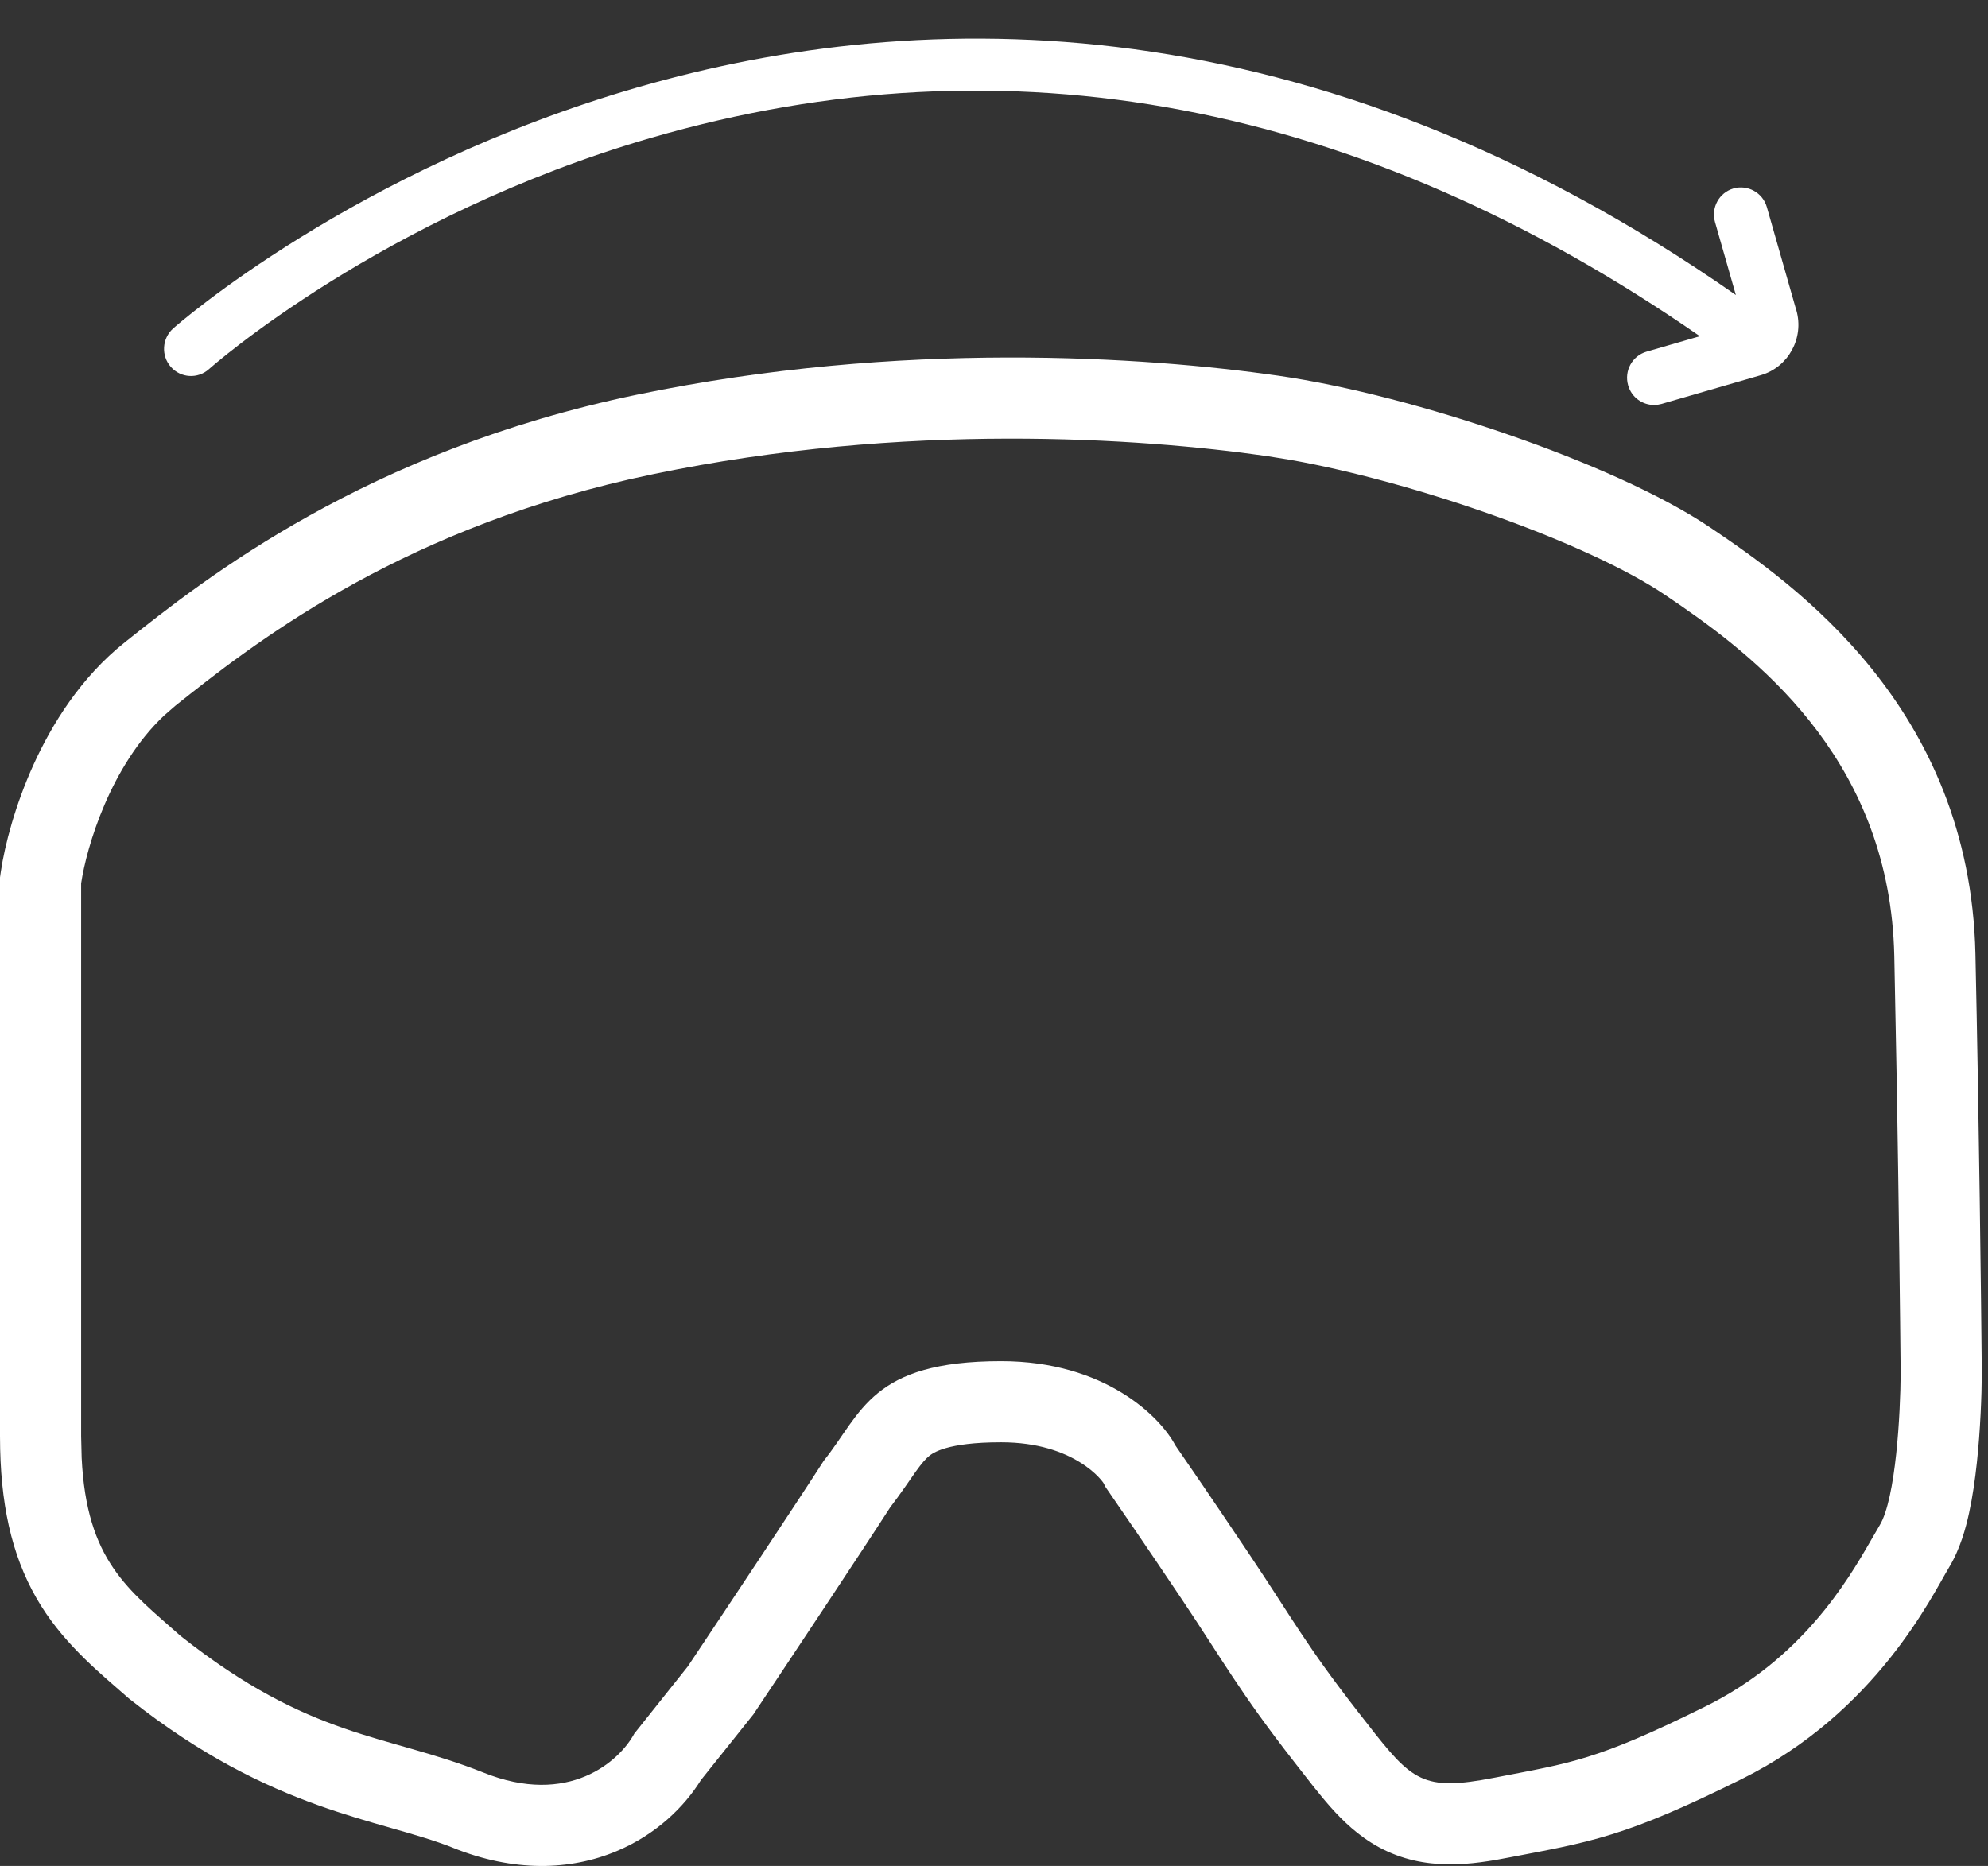
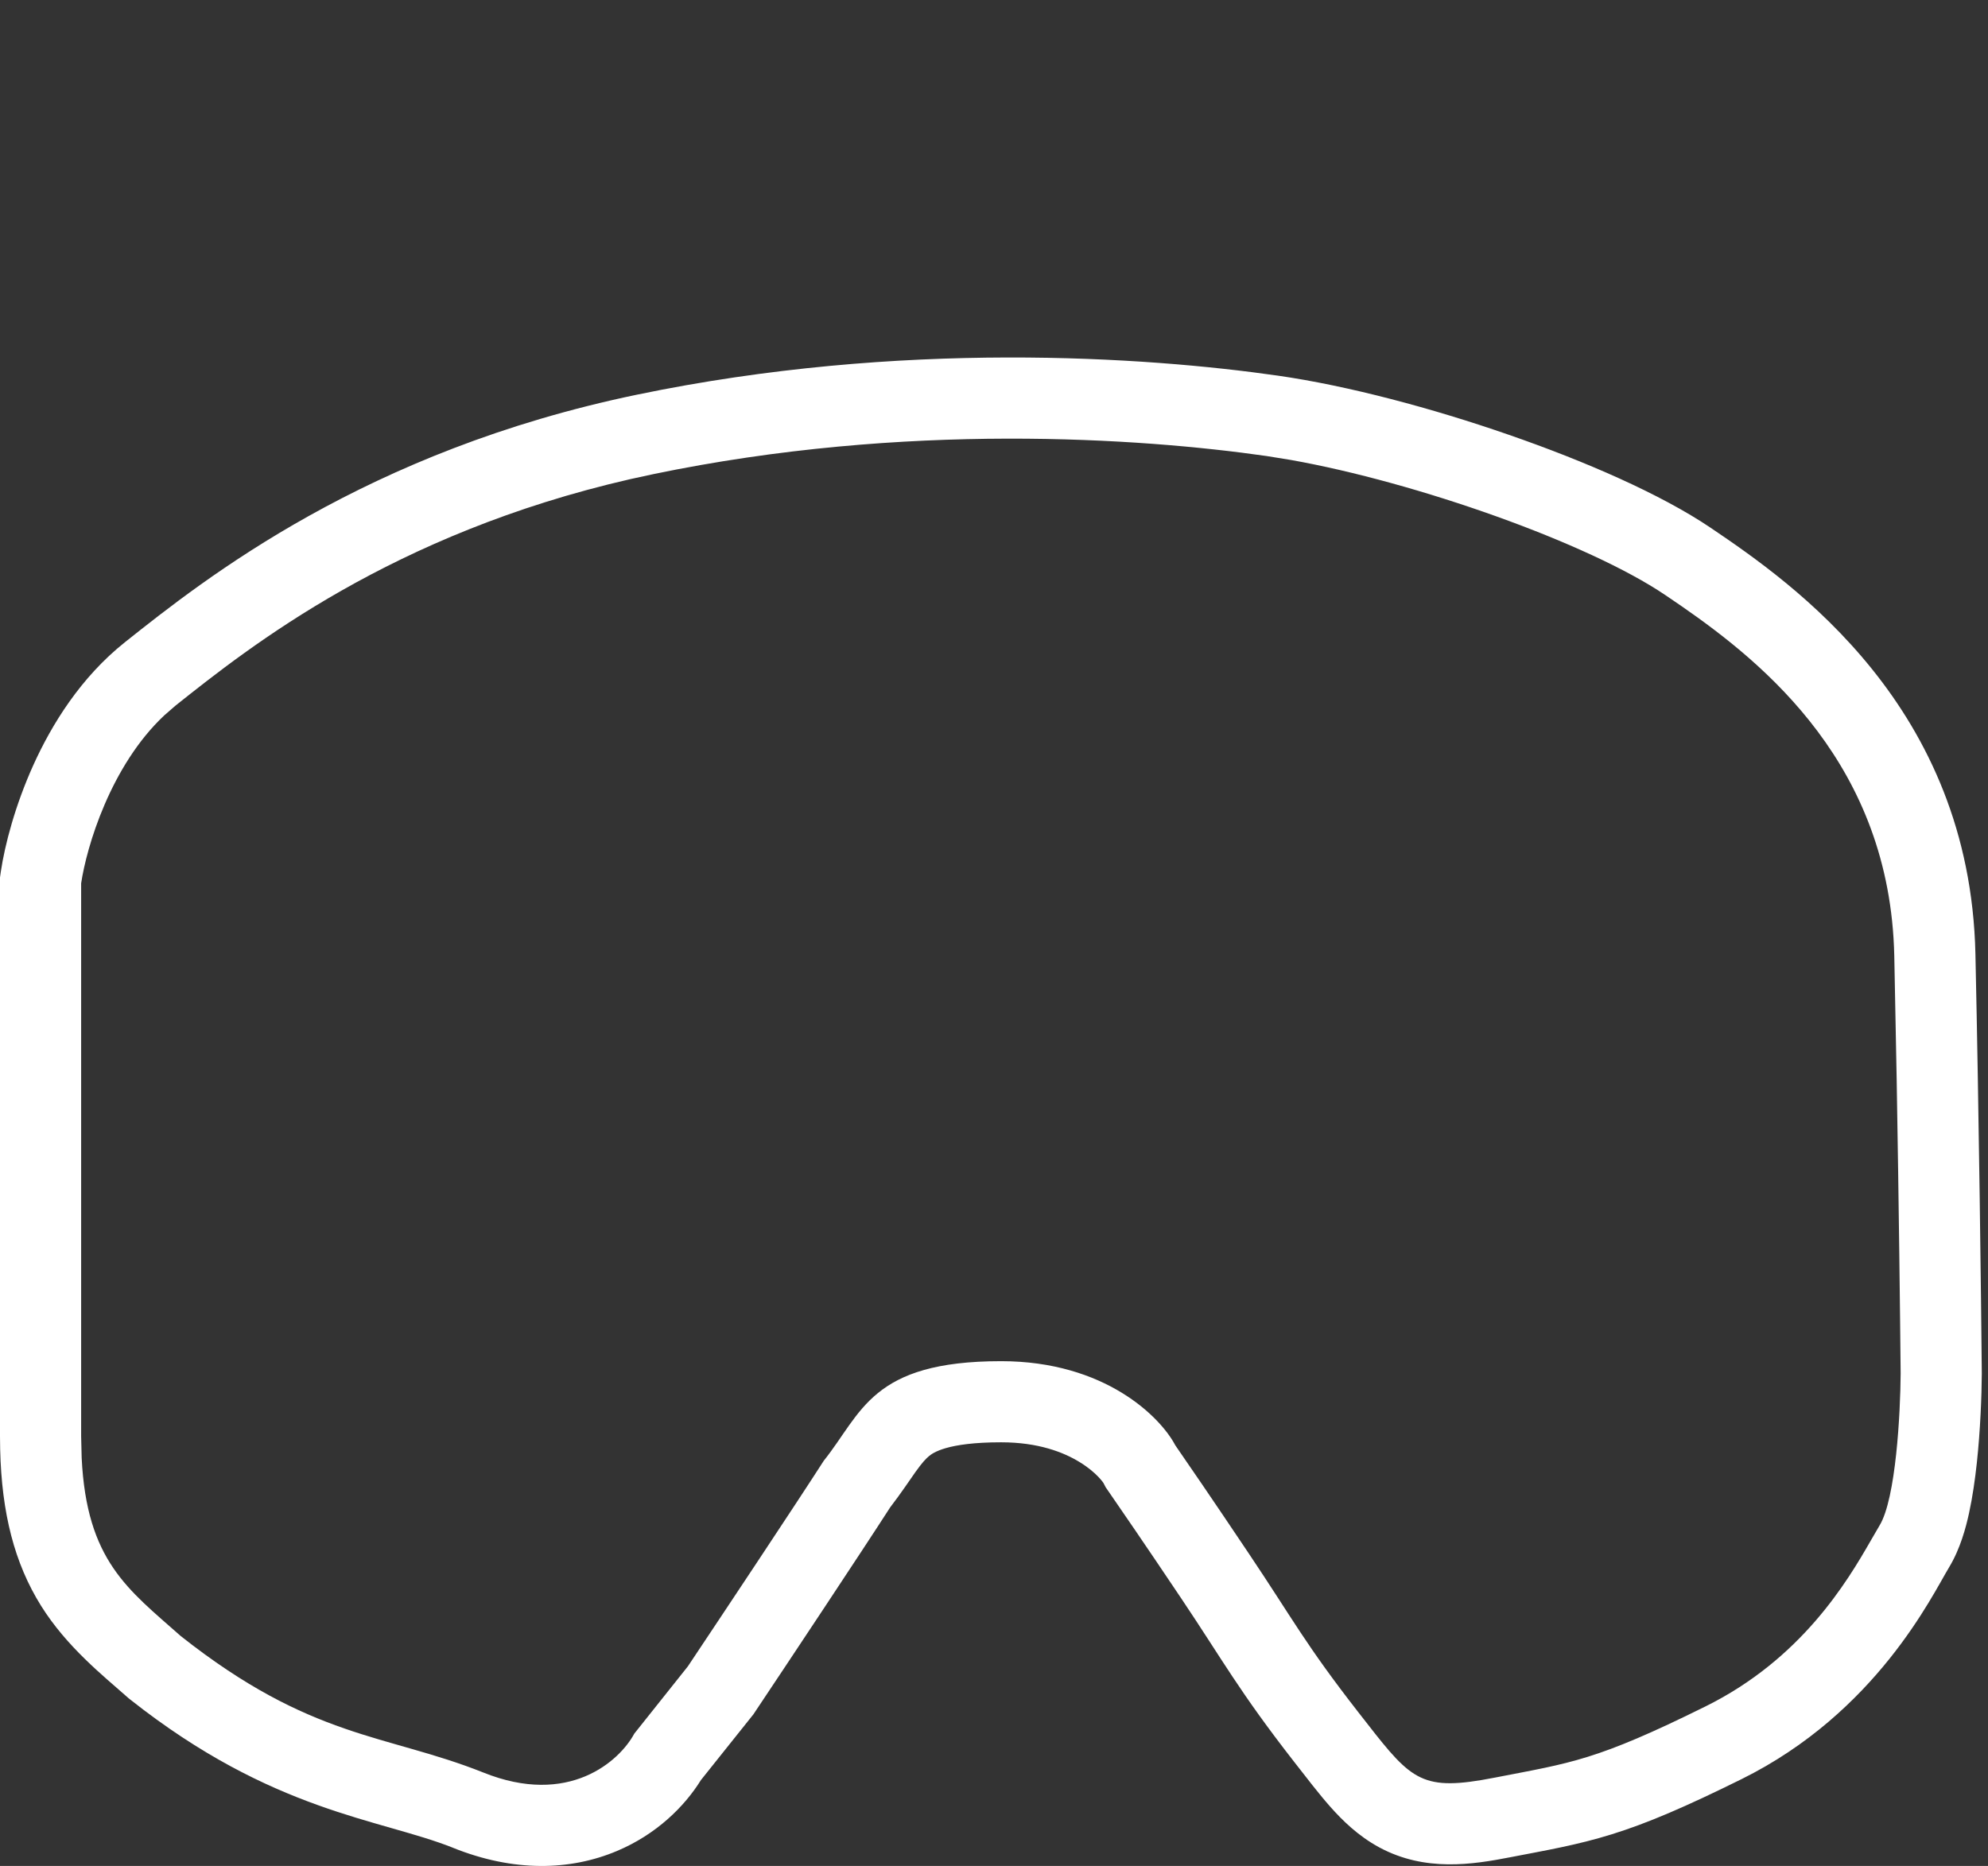
<svg xmlns="http://www.w3.org/2000/svg" fill="none" viewBox="0 0 49 46" height="46" width="49">
  <rect x="0" y="0" width="49" height="46" fill="#333333" stroke="none" />
  <path fill="white" d="M15.698 9.73C22.207 8.377 28.241 8.794 31.5 9.261C33.22 9.508 35.299 10.062 37.193 10.72C39.06 11.367 40.933 12.18 42.164 13.011C44.218 14.399 48.556 17.429 48.69 23.519C48.778 27.535 48.831 32.072 48.847 33.842V33.87C48.844 34.408 48.812 35.248 48.725 36.062C48.681 36.468 48.62 36.903 48.532 37.305C48.455 37.658 48.317 38.183 48.038 38.643C47.623 39.328 46.251 42.214 42.923 43.861C41.536 44.547 40.601 44.948 39.728 45.219C38.872 45.486 38.108 45.614 37.227 45.785C36.301 45.965 35.126 46.153 33.994 45.541C33.474 45.259 33.089 44.878 32.797 44.55C32.513 44.23 32.206 43.828 31.904 43.441C30.541 41.693 30.148 40.944 29.115 39.404C28.24 38.098 27.553 37.099 27.324 36.768L27.254 36.667L27.196 36.556C27.203 36.569 27.042 36.306 26.606 36.041C26.207 35.797 25.584 35.556 24.675 35.556C23.331 35.556 22.99 35.822 22.901 35.894C22.82 35.96 22.727 36.06 22.562 36.291C22.456 36.441 22.195 36.83 21.941 37.16C21.24 38.249 19.44 40.959 18.618 42.19L18.571 42.261L18.519 42.326L17.276 43.883C16.872 44.535 16.179 45.223 15.202 45.633C14.056 46.115 12.665 46.158 11.157 45.549V45.548C9.351 44.833 6.721 44.675 3.212 41.899L3.168 41.864L3.126 41.827C2.556 41.321 1.645 40.601 1.011 39.585C0.358 38.539 0.041 37.308 0.004 35.726L0 35.406V21.631L0.021 21.485C0.119 20.826 0.373 19.853 0.824 18.856C1.272 17.867 1.984 16.703 3.082 15.83C5.058 14.258 9.021 11.118 15.698 9.73ZM2 35.406L2.013 35.938C2.135 38.478 3.156 39.18 4.453 40.331C7.677 42.881 9.501 42.738 11.906 43.694C14.02 44.548 15.272 43.413 15.634 42.738L16.954 41.08C17.798 39.815 19.649 37.032 20.304 36.011C21.247 34.832 21.467 33.556 24.675 33.556C27.241 33.556 28.606 34.938 28.968 35.629C29.204 35.969 29.896 36.977 30.776 38.291C31.877 39.932 32.176 40.538 33.481 42.212C34.705 43.781 34.933 44.145 36.512 43.883L36.846 43.822C38.733 43.455 39.331 43.407 42.035 42.068C44.402 40.897 45.529 38.993 46.11 37.98L46.328 37.605C46.731 36.942 46.841 34.831 46.847 33.859C46.835 32.536 46.802 29.658 46.749 26.613L46.69 23.563C46.586 18.871 43.498 16.364 41.441 14.939L41.045 14.669C39.143 13.383 34.905 11.888 31.817 11.339L31.217 11.242C28.103 10.796 22.317 10.397 16.105 11.688L15.53 11.813C9.667 13.159 6.17 15.927 4.327 17.394L4.052 17.633C2.724 18.877 2.133 20.88 2 21.777V35.406Z" />
-   <path fill="white" d="M44.276 7.652L43.549 5.105C43.447 4.749 43.078 4.546 42.726 4.646C42.372 4.749 42.169 5.12 42.272 5.477L42.785 7.272C21.846 -7.341 4.439 7.943 4.266 8.099C3.992 8.346 3.968 8.769 4.212 9.046C4.457 9.322 4.877 9.346 5.151 9.1C5.192 9.061 9.41 5.324 16.054 3.396C24.843 0.847 33.536 2.496 41.898 8.288L40.584 8.669C40.231 8.772 40.028 9.142 40.13 9.499C40.214 9.797 40.488 9.989 40.781 9.984C40.837 9.983 40.895 9.973 40.953 9.958L43.404 9.248C44.078 9.051 44.472 8.335 44.277 7.651L44.276 7.652Z" />
</svg>